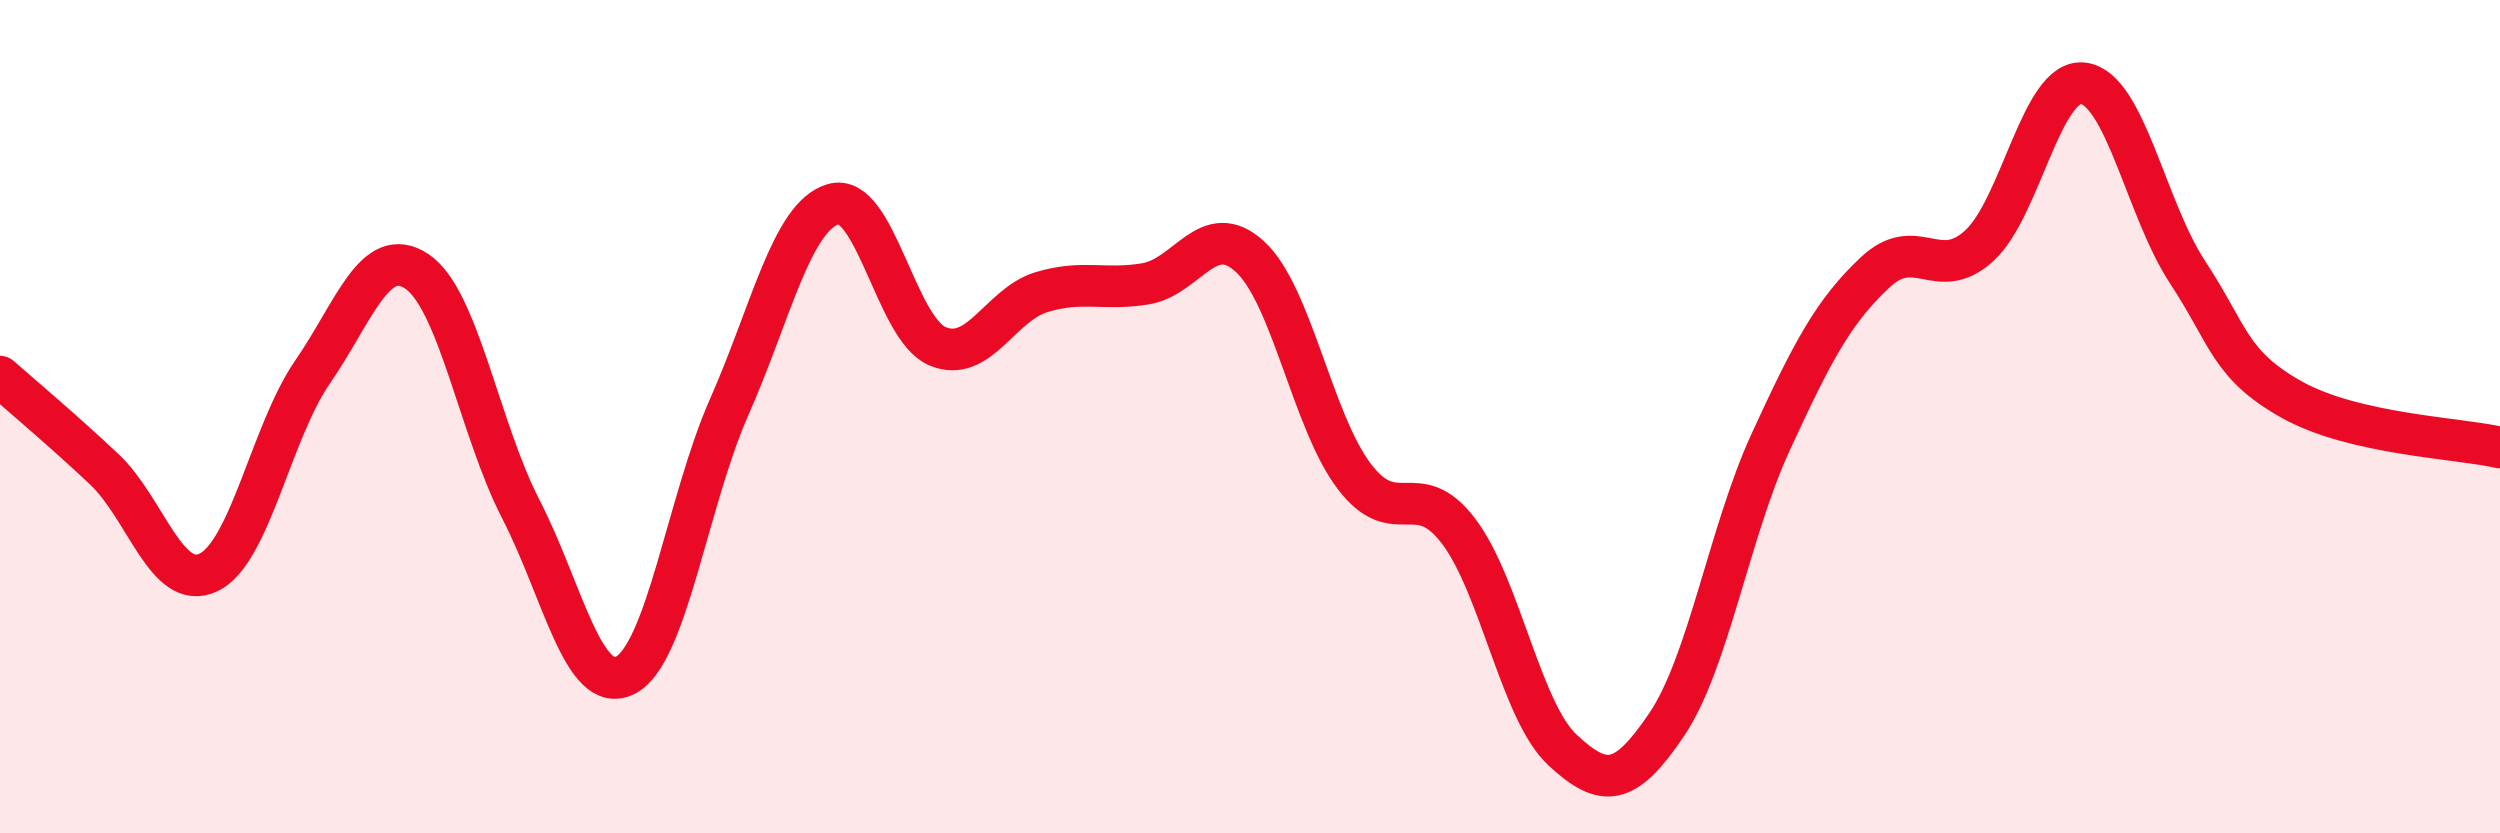
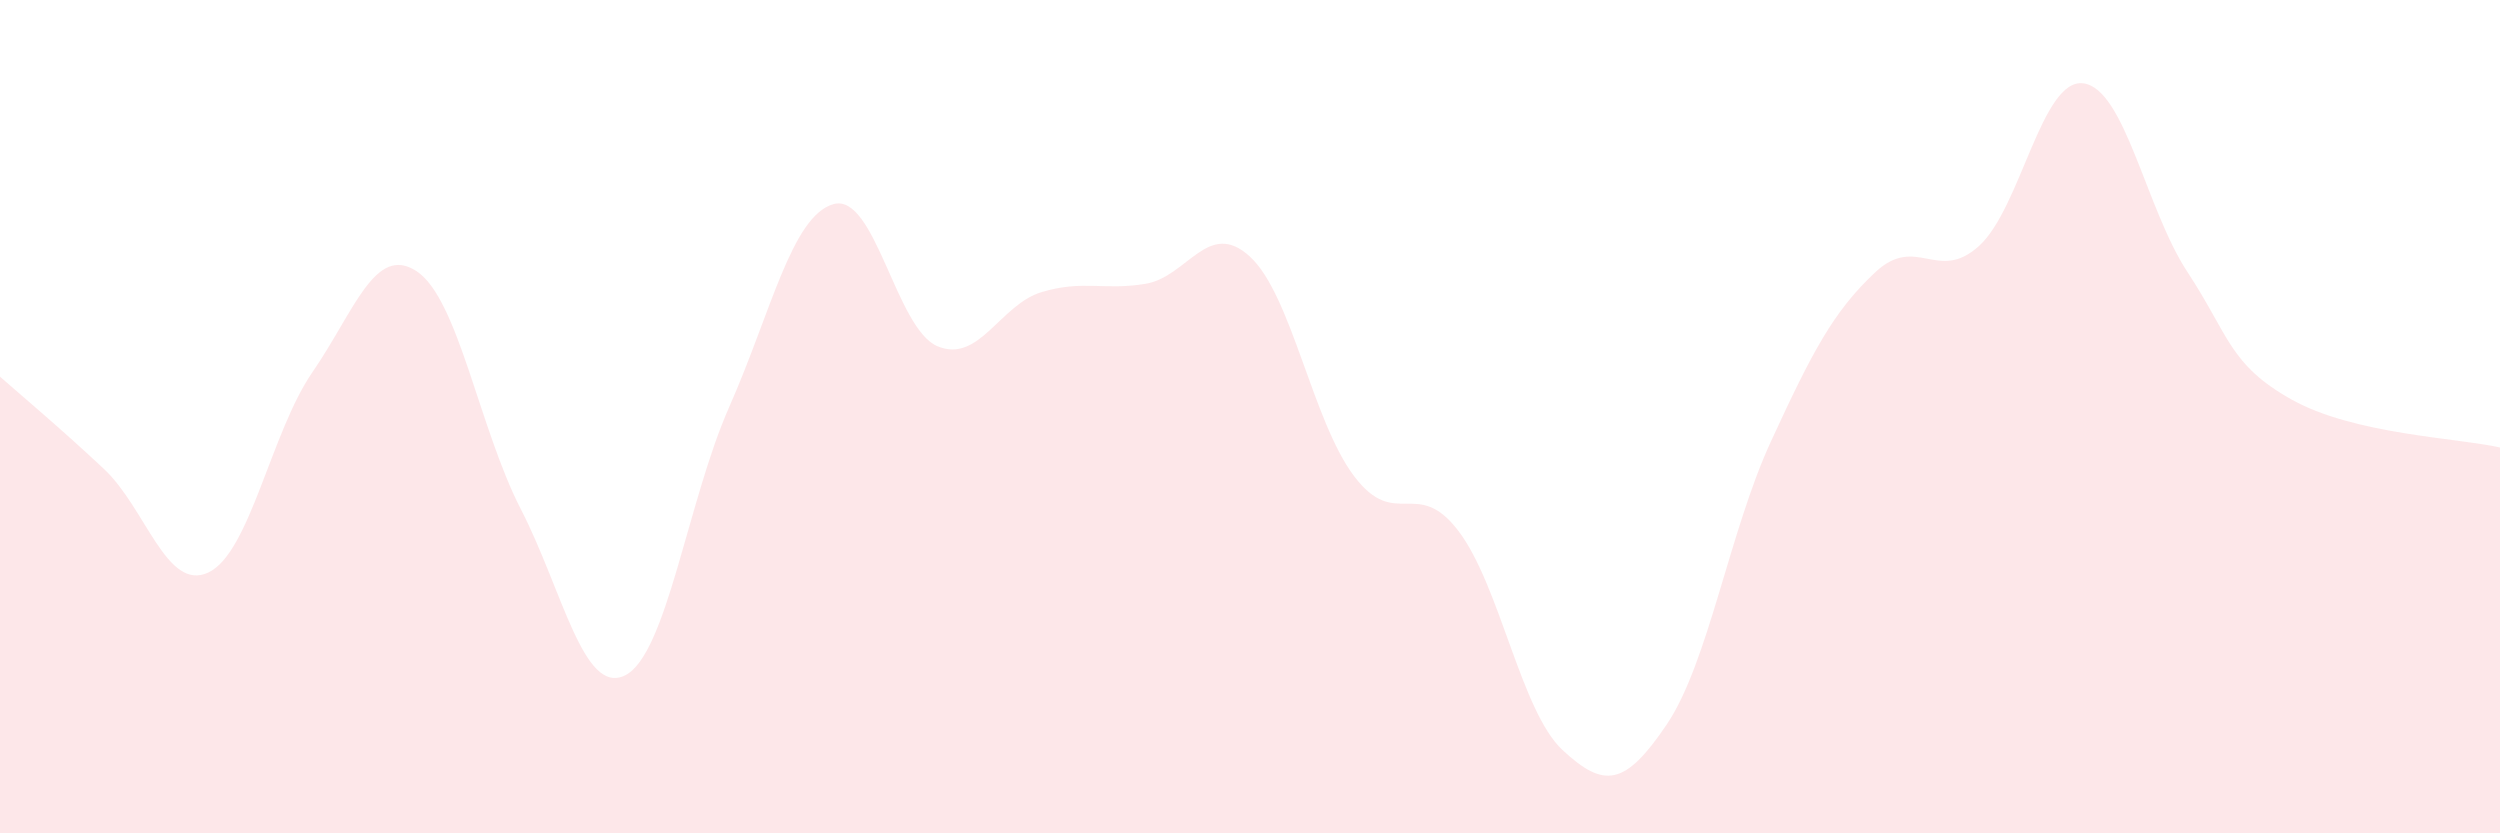
<svg xmlns="http://www.w3.org/2000/svg" width="60" height="20" viewBox="0 0 60 20">
  <path d="M 0,9.04 C 0.5,9.48 1.5,10.32 2.5,11.26 C 3.5,12.2 4,14.21 5,13.74 C 6,13.27 6.5,10.38 7.5,8.93 C 8.5,7.48 9,5.85 10,6.51 C 11,7.17 11.5,10.28 12.5,12.22 C 13.5,14.16 14,16.7 15,16.21 C 16,15.72 16.5,12.03 17.5,9.77 C 18.5,7.51 19,5.19 20,4.9 C 21,4.61 21.5,7.89 22.5,8.31 C 23.5,8.73 24,7.31 25,7.01 C 26,6.71 26.5,6.98 27.5,6.81 C 28.5,6.64 29,5.24 30,6.16 C 31,7.08 31.5,10.11 32.5,11.43 C 33.5,12.75 34,11.43 35,12.74 C 36,14.05 36.5,17.07 37.5,18 C 38.5,18.93 39,18.87 40,17.39 C 41,15.91 41.5,12.77 42.5,10.6 C 43.5,8.43 44,7.48 45,6.54 C 46,5.6 46.5,6.81 47.5,5.9 C 48.5,4.99 49,1.87 50,2 C 51,2.13 51.5,5.01 52.5,6.53 C 53.5,8.05 53.5,8.75 55,9.59 C 56.5,10.43 59,10.51 60,10.74L60 20L0 20Z" fill="#EB0A25" opacity="0.1" stroke-linecap="round" stroke-linejoin="round" />
-   <path d="M 0,9.04 C 0.5,9.48 1.5,10.32 2.5,11.26 C 3.5,12.2 4,14.21 5,13.74 C 6,13.27 6.5,10.38 7.5,8.93 C 8.5,7.48 9,5.85 10,6.51 C 11,7.17 11.5,10.28 12.5,12.22 C 13.5,14.16 14,16.7 15,16.21 C 16,15.72 16.5,12.03 17.5,9.77 C 18.5,7.51 19,5.19 20,4.9 C 21,4.61 21.5,7.89 22.5,8.31 C 23.5,8.73 24,7.31 25,7.01 C 26,6.71 26.5,6.98 27.5,6.81 C 28.5,6.64 29,5.24 30,6.16 C 31,7.08 31.5,10.11 32.5,11.43 C 33.5,12.75 34,11.43 35,12.74 C 36,14.05 36.5,17.07 37.5,18 C 38.5,18.93 39,18.87 40,17.39 C 41,15.91 41.5,12.77 42.5,10.6 C 43.5,8.43 44,7.48 45,6.54 C 46,5.6 46.5,6.81 47.5,5.9 C 48.5,4.99 49,1.87 50,2 C 51,2.13 51.5,5.01 52.5,6.53 C 53.5,8.05 53.5,8.75 55,9.59 C 56.5,10.43 59,10.51 60,10.74" stroke="#EB0A25" stroke-width="1" fill="none" stroke-linecap="round" stroke-linejoin="round" />
</svg>